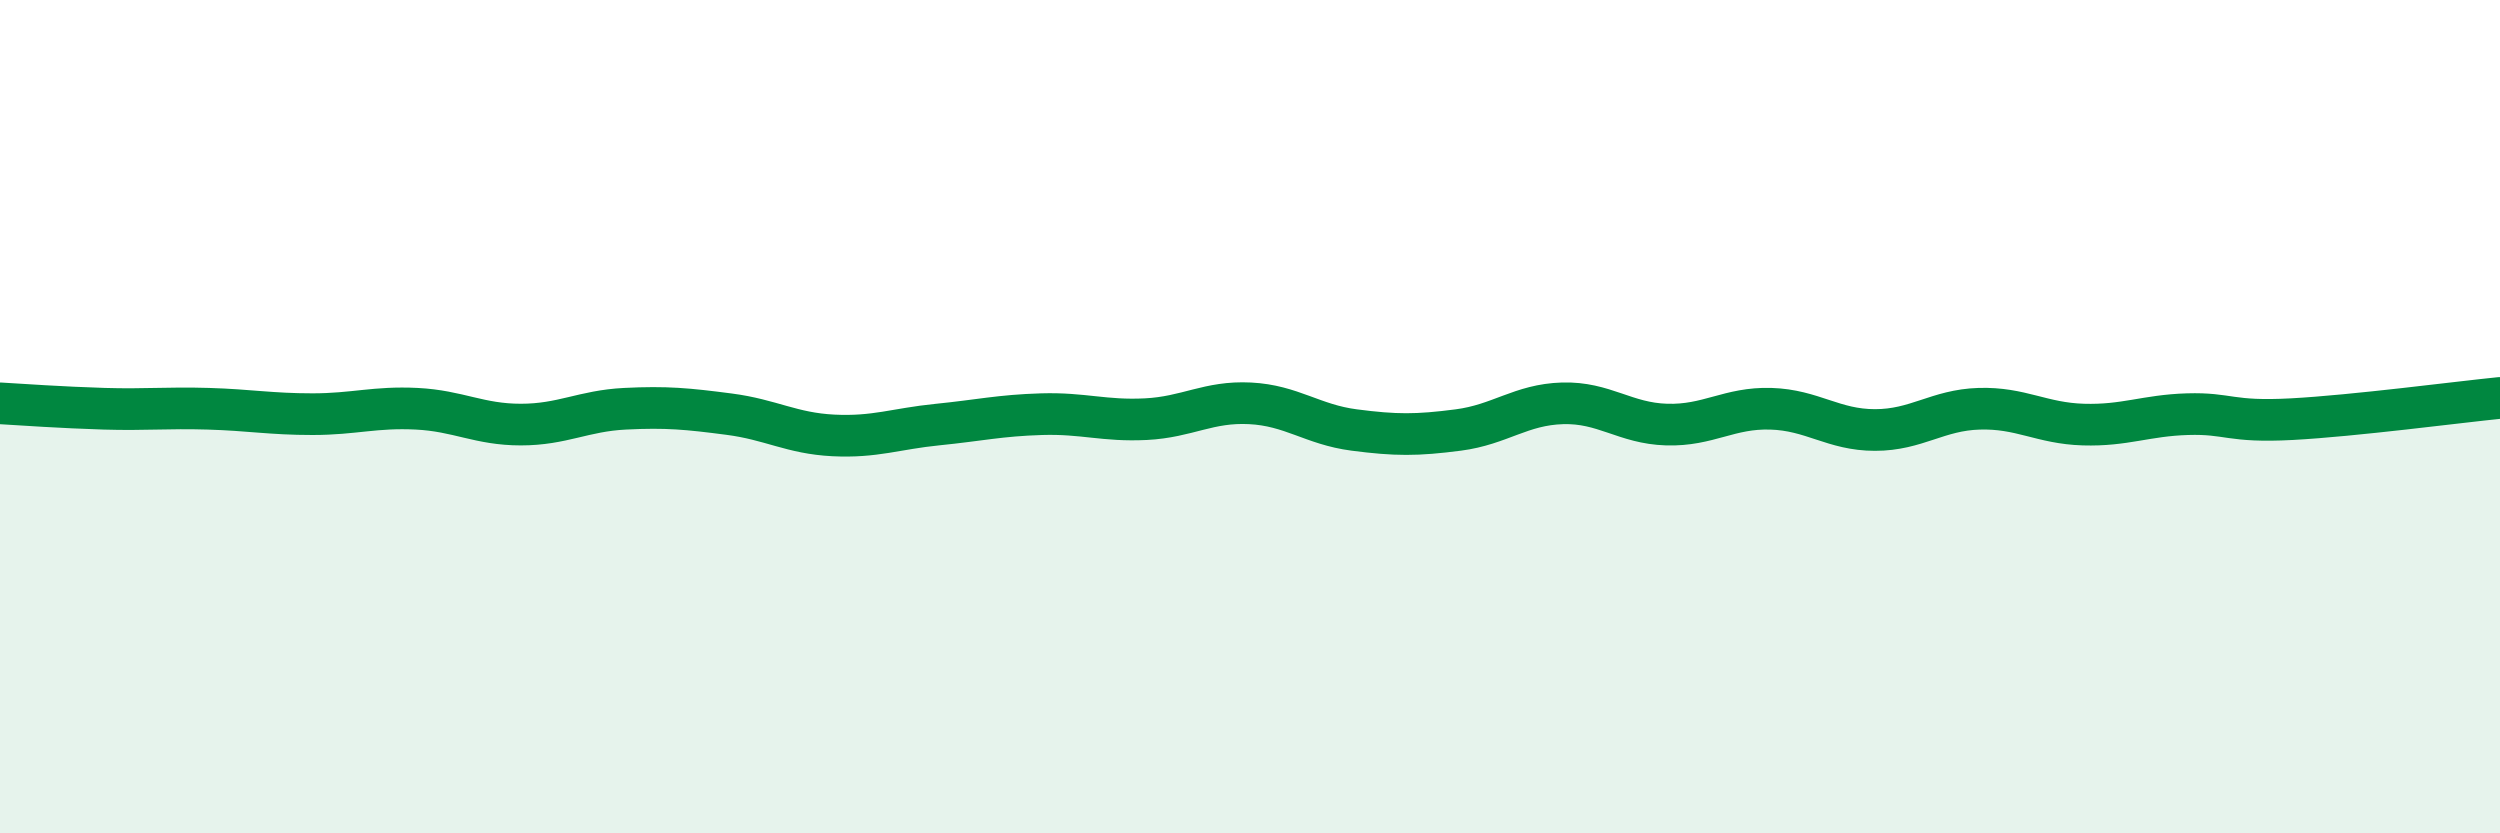
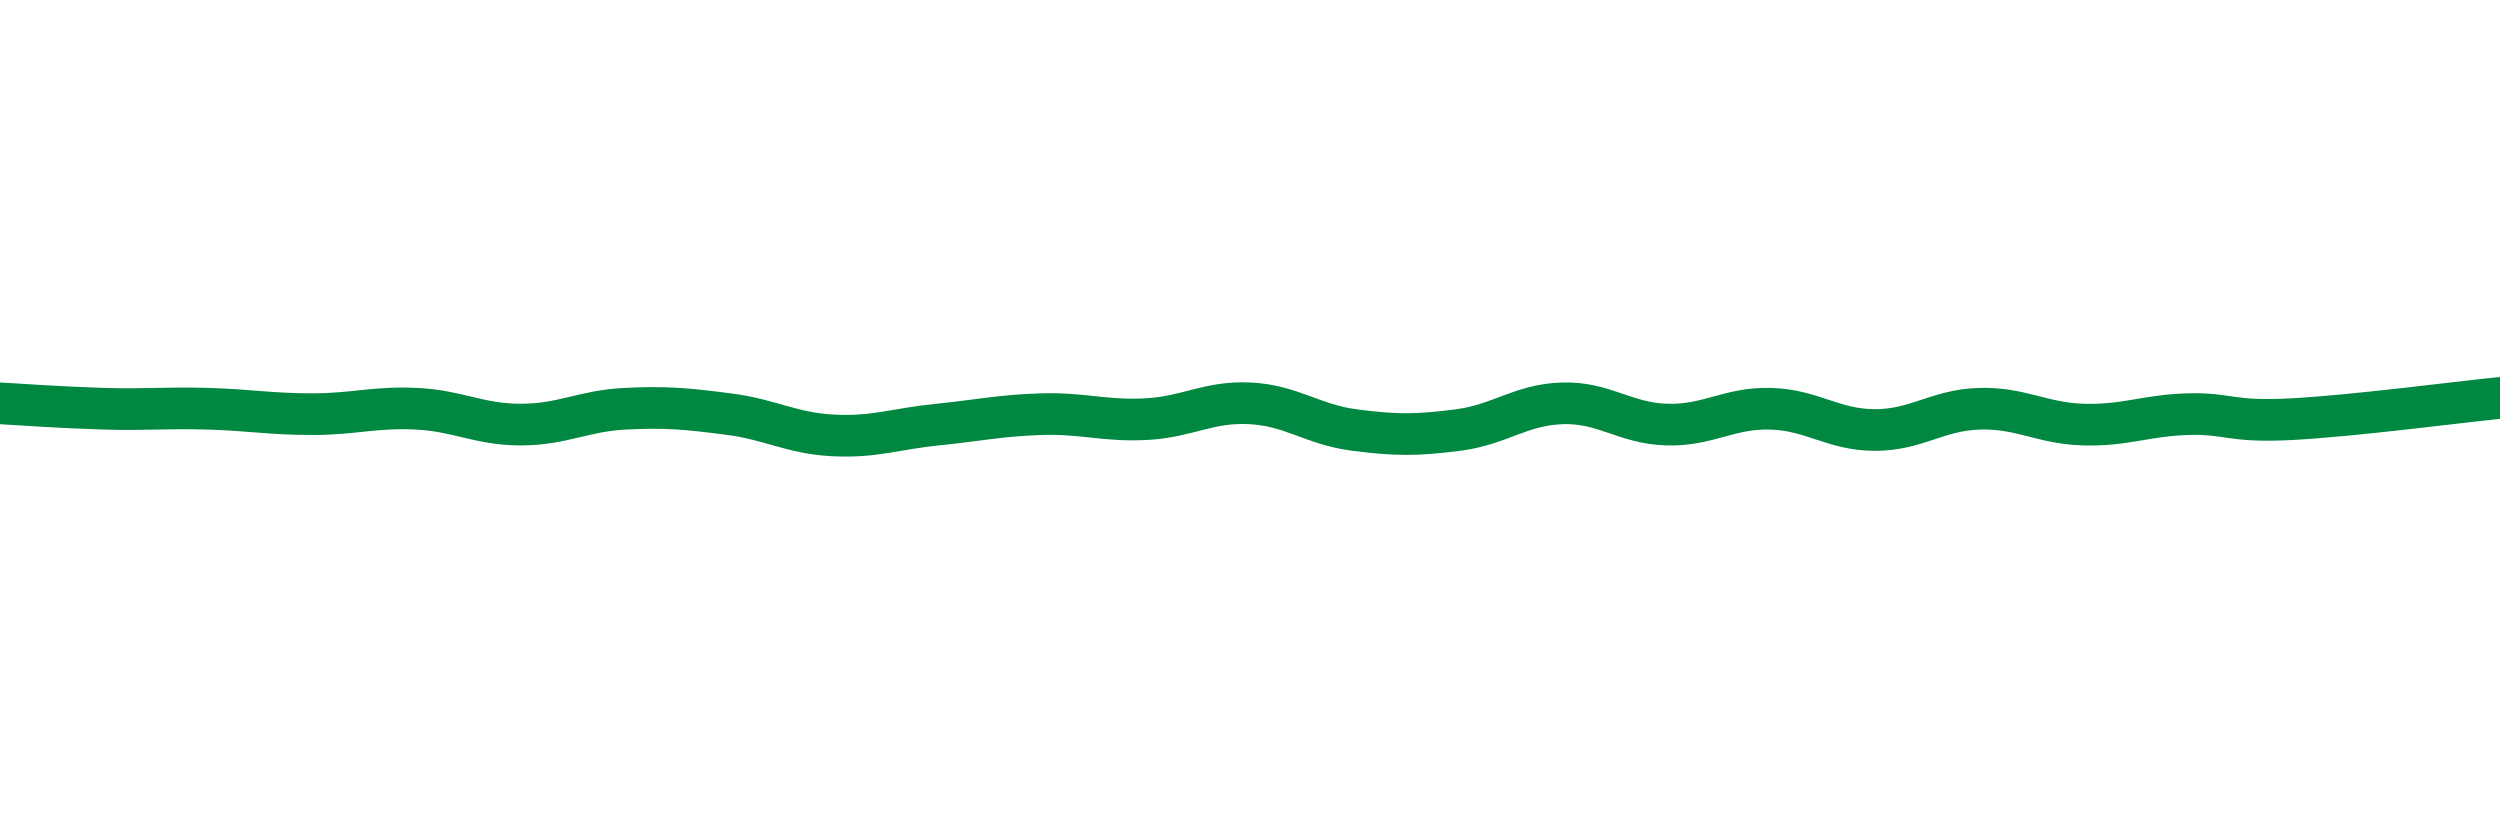
<svg xmlns="http://www.w3.org/2000/svg" width="60" height="20" viewBox="0 0 60 20">
-   <path d="M 0,9.68 C 0.5,9.71 1.5,9.78 2.5,9.81 C 3.5,9.84 4,9.78 5,9.81 C 6,9.84 6.5,9.94 7.5,9.94 C 8.5,9.94 9,9.76 10,9.81 C 11,9.86 11.5,10.19 12.5,10.19 C 13.5,10.19 14,9.86 15,9.81 C 16,9.76 16.5,9.81 17.5,9.94 C 18.5,10.07 19,10.4 20,10.45 C 21,10.5 21.5,10.29 22.5,10.19 C 23.5,10.09 24,9.97 25,9.94 C 26,9.91 26.5,10.11 27.5,10.06 C 28.5,10.01 29,9.63 30,9.68 C 31,9.73 31.5,10.19 32.5,10.32 C 33.5,10.45 34,10.45 35,10.32 C 36,10.19 36.5,9.71 37.5,9.68 C 38.5,9.65 39,10.16 40,10.19 C 41,10.22 41.5,9.78 42.5,9.81 C 43.5,9.84 44,10.32 45,10.32 C 46,10.32 46.5,9.84 47.5,9.81 C 48.5,9.78 49,10.16 50,10.19 C 51,10.22 51.5,9.97 52.5,9.94 C 53.5,9.91 53.5,10.14 55,10.06 C 56.5,9.98 59,9.65 60,9.55L60 20L0 20Z" fill="#008740" opacity="0.1" stroke-linecap="round" stroke-linejoin="round" />
  <path d="M 0,9.68 C 0.5,9.71 1.5,9.78 2.5,9.81 C 3.5,9.84 4,9.78 5,9.81 C 6,9.84 6.5,9.94 7.5,9.94 C 8.5,9.94 9,9.76 10,9.81 C 11,9.86 11.5,10.19 12.5,10.19 C 13.5,10.19 14,9.86 15,9.81 C 16,9.76 16.5,9.81 17.5,9.94 C 18.5,10.07 19,10.4 20,10.45 C 21,10.5 21.5,10.29 22.5,10.19 C 23.5,10.09 24,9.97 25,9.94 C 26,9.91 26.5,10.11 27.5,10.06 C 28.5,10.01 29,9.63 30,9.68 C 31,9.73 31.5,10.19 32.5,10.32 C 33.5,10.45 34,10.45 35,10.32 C 36,10.19 36.5,9.71 37.5,9.68 C 38.5,9.65 39,10.16 40,10.19 C 41,10.22 41.5,9.78 42.5,9.81 C 43.5,9.84 44,10.32 45,10.32 C 46,10.32 46.5,9.84 47.5,9.81 C 48.5,9.78 49,10.16 50,10.19 C 51,10.22 51.5,9.97 52.5,9.94 C 53.5,9.91 53.5,10.14 55,10.06 C 56.5,9.98 59,9.65 60,9.55" stroke="#008740" stroke-width="1" fill="none" stroke-linecap="round" stroke-linejoin="round" />
</svg>